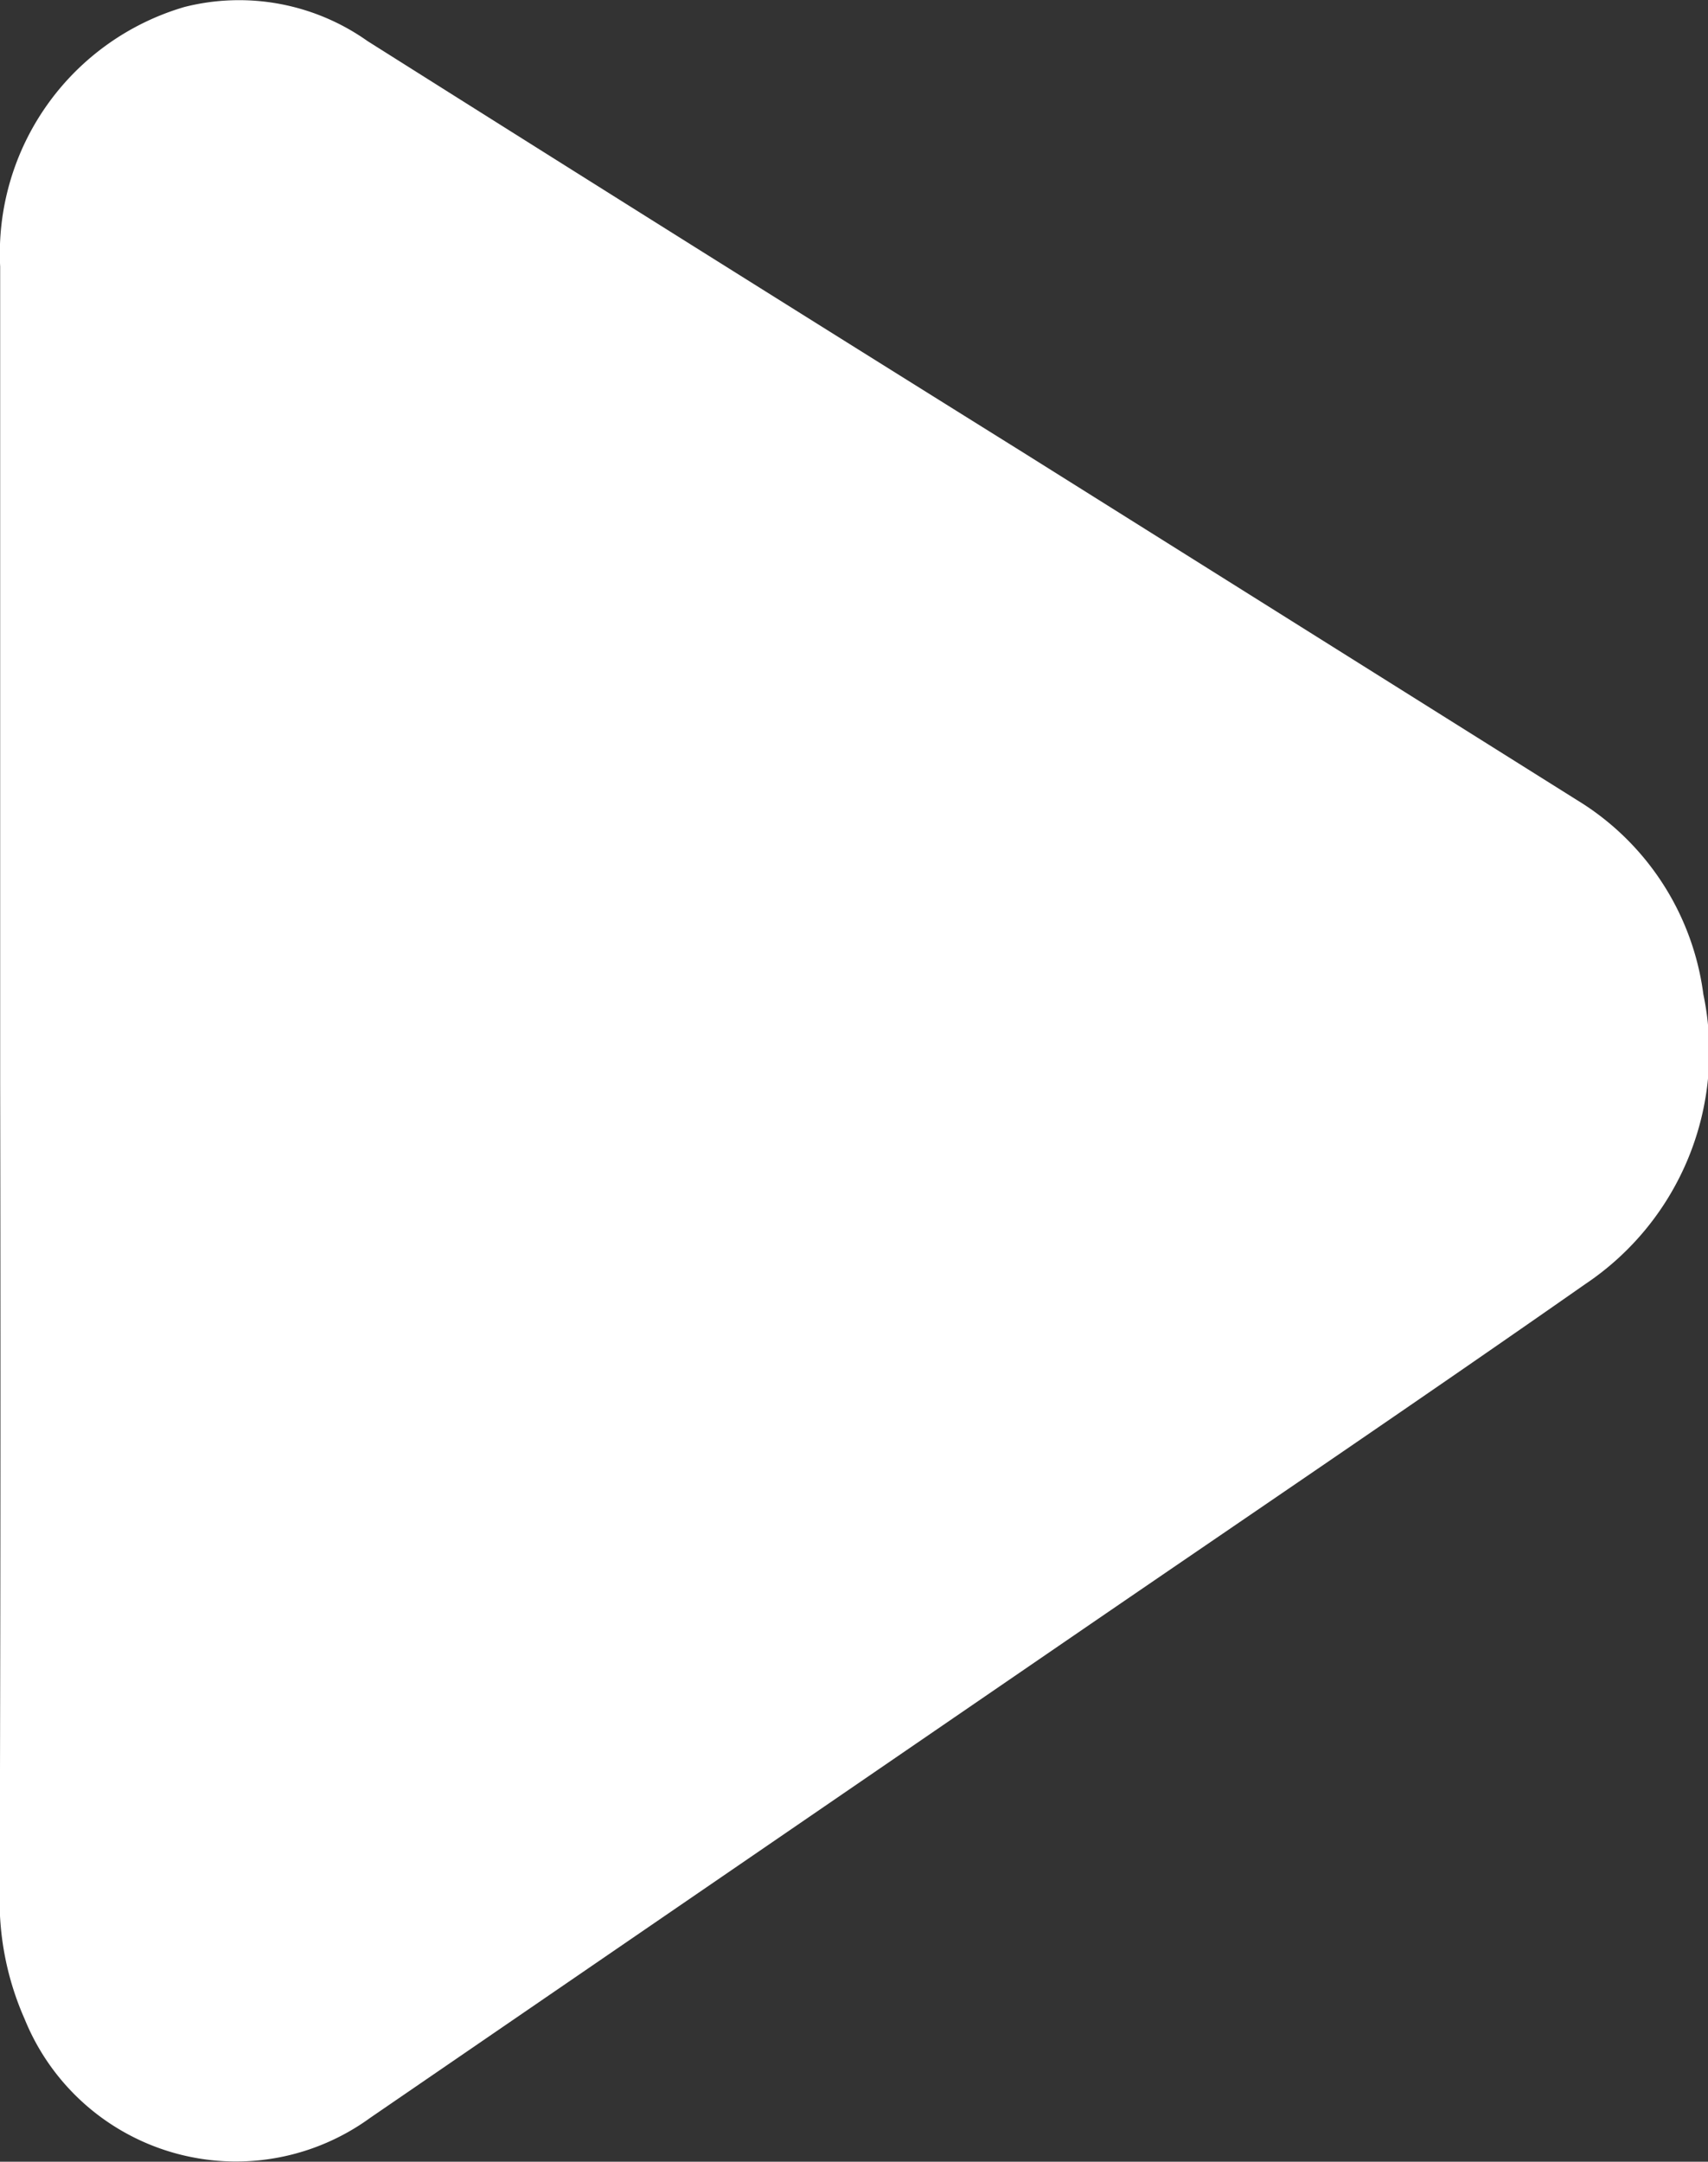
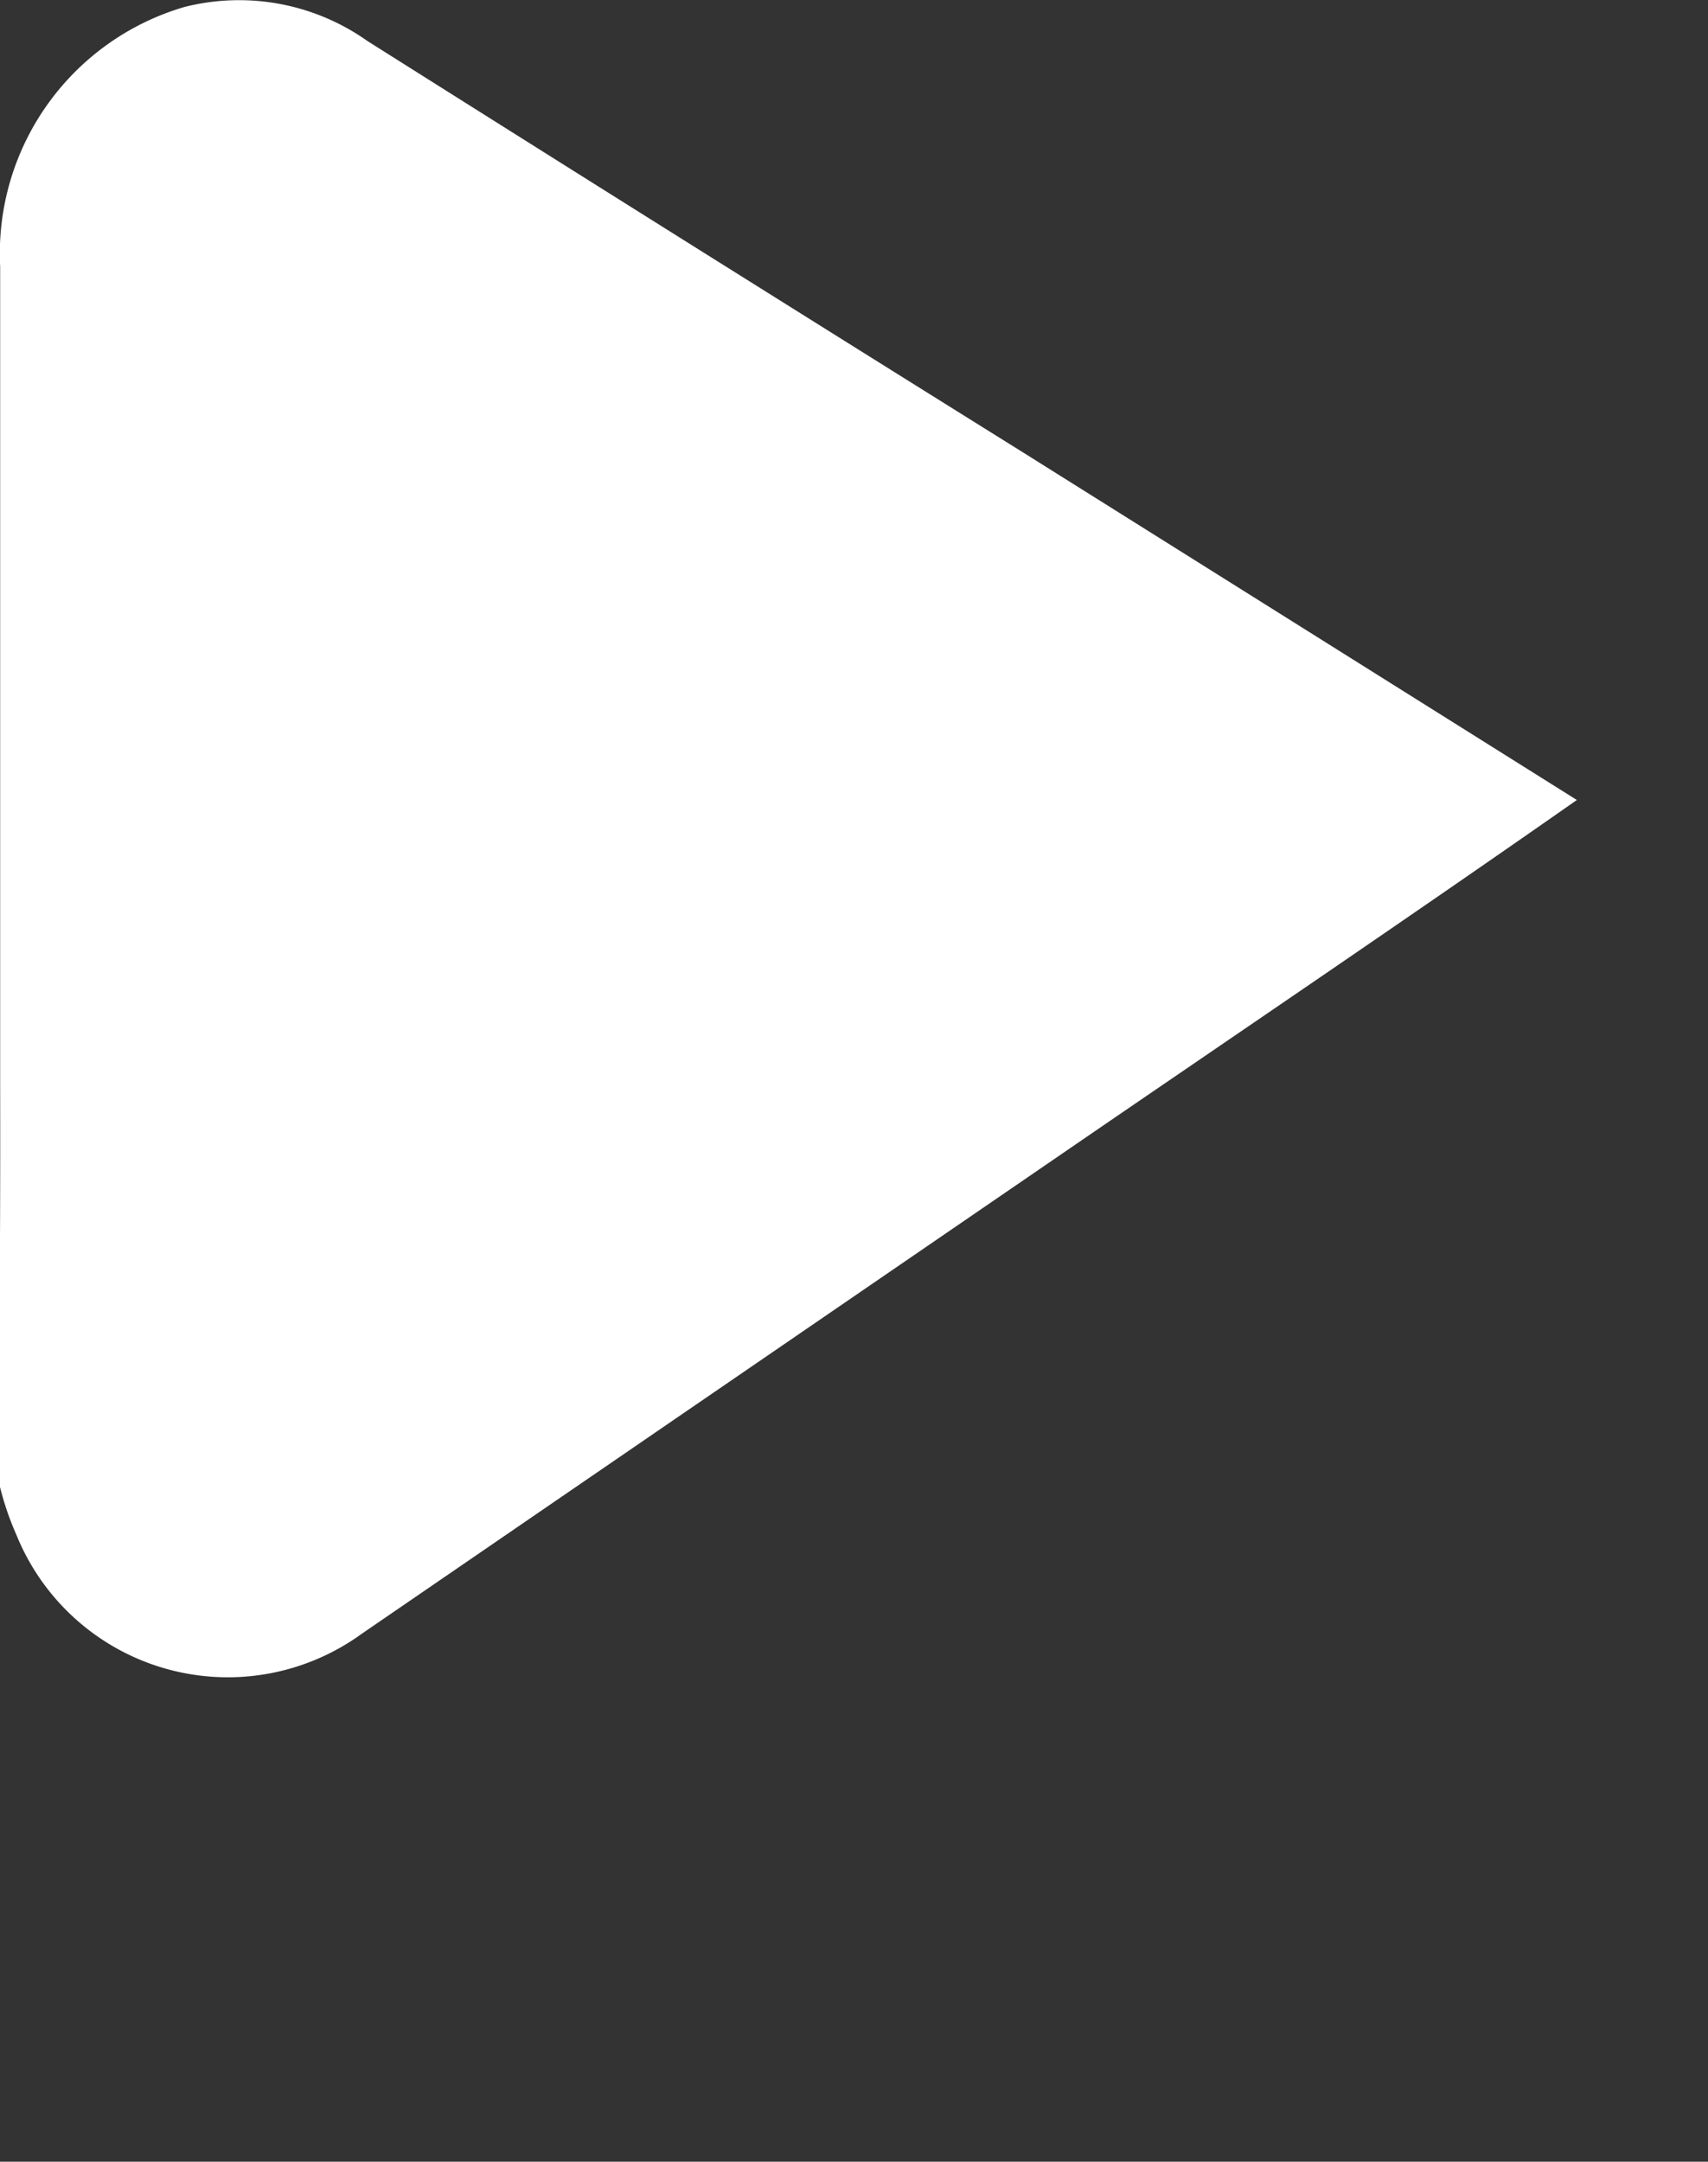
<svg xmlns="http://www.w3.org/2000/svg" width="20.525" height="25.965" viewBox="0 0 20.525 25.965">
  <rect x="0" y="0" width="20.525" height="25.965" fill="#333333" stroke="none" />
-   <path id="Shape_3" data-name="Shape 3" d="M895.591,946.214q0-4.9,0-9.8a3.085,3.085,0,0,1,2.214-3.118,2.671,2.671,0,0,1,2.2.409q3.933,2.481,7.879,4.942,3.328,2.087,6.654,4.174a3.218,3.218,0,0,1,1.52,2.333,3.359,3.359,0,0,1-1.421,3.483c-2.035,1.423-4.09,2.812-6.136,4.214q-4.233,2.9-8.465,5.8a2.741,2.741,0,0,1-4.151-1.188,3.507,3.507,0,0,1-.3-1.484Q895.6,951.1,895.591,946.214Z" transform="translate(-895.589 -933.212)" fill="#fff" />
+   <path id="Shape_3" data-name="Shape 3" d="M895.591,946.214q0-4.9,0-9.8a3.085,3.085,0,0,1,2.214-3.118,2.671,2.671,0,0,1,2.2.409q3.933,2.481,7.879,4.942,3.328,2.087,6.654,4.174c-2.035,1.423-4.09,2.812-6.136,4.214q-4.233,2.9-8.465,5.8a2.741,2.741,0,0,1-4.151-1.188,3.507,3.507,0,0,1-.3-1.484Q895.6,951.1,895.591,946.214Z" transform="translate(-895.589 -933.212)" fill="#fff" />
</svg>